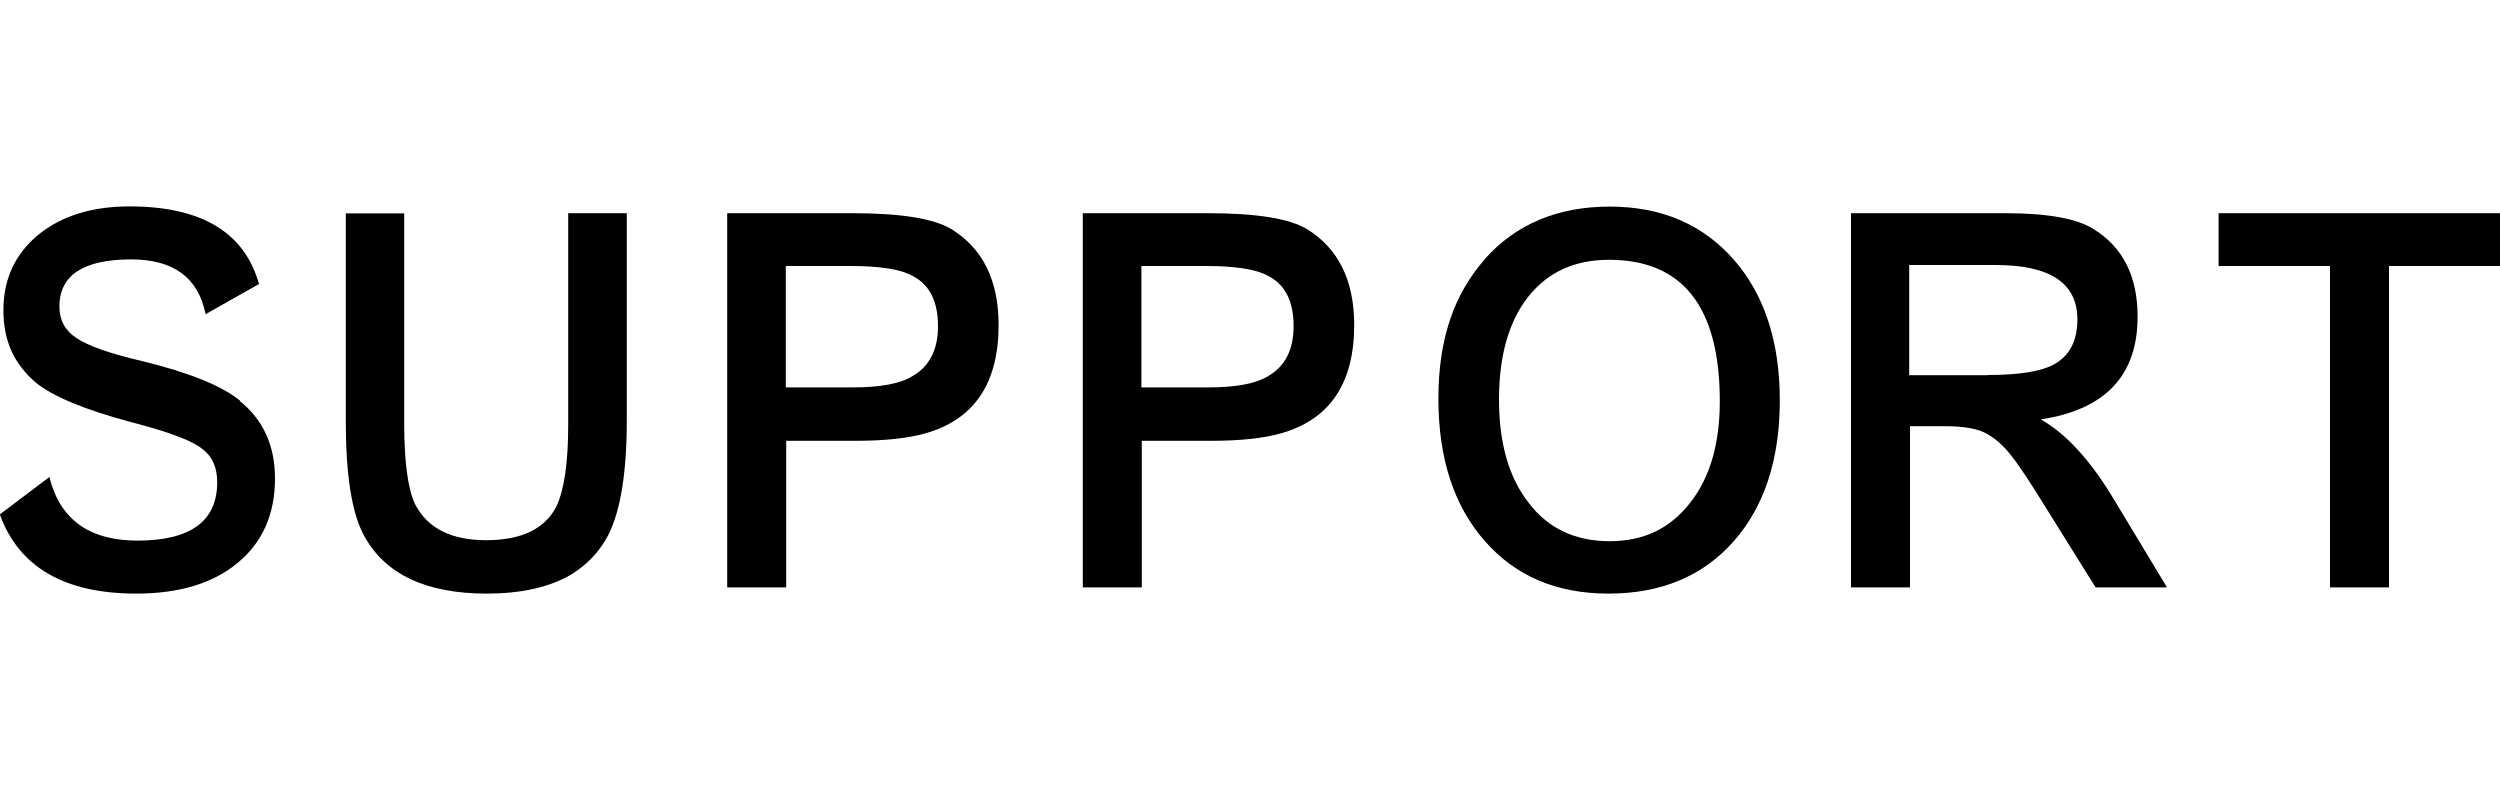
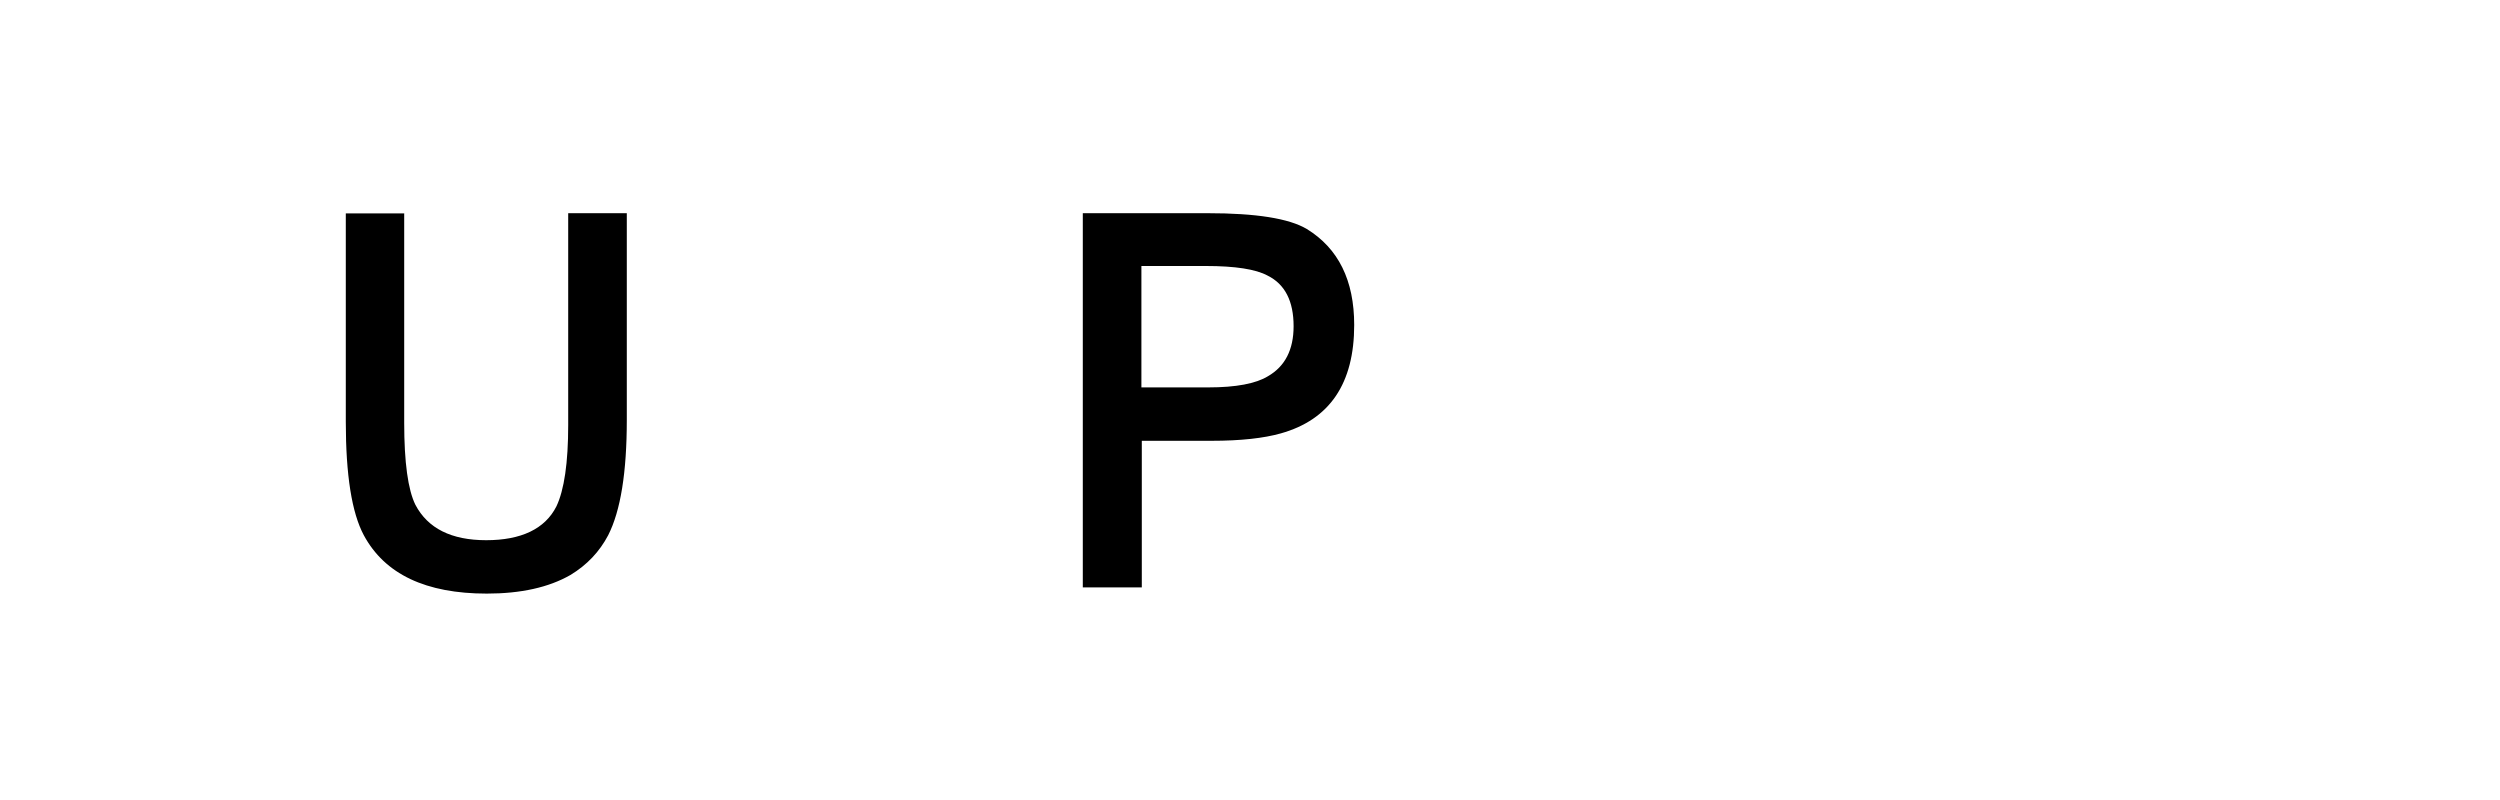
<svg xmlns="http://www.w3.org/2000/svg" id="Layer_2" version="1.1" viewBox="0 0 125 40">
  <defs>
    <style>
      .st0 {
        fill: none;
      }
    </style>
  </defs>
  <g>
    <g>
      <path d="M20.21,10.66v10.48c0,1.98.19,3.35.56,4.1.62,1.18,1.8,1.77,3.54,1.77s2.94-.56,3.51-1.69c.39-.82.59-2.18.59-4.07v-10.59h2.93v10.34c0,2.62-.31,4.54-.93,5.76-.43.82-1.06,1.49-1.89,1.99-1.08.62-2.48.93-4.18.93-3.05,0-5.1-.97-6.15-2.92-.6-1.12-.9-3.01-.9-5.67v-10.42h2.93Z" />
-       <path d="M36.36,10.66h6.25c2.41,0,4.06.26,4.95.79,1.58.97,2.37,2.57,2.37,4.8,0,2.92-1.22,4.73-3.67,5.42-.85.24-2.01.37-3.46.37h-3.49v7.33h-2.95V10.66ZM42.64,19.37c1.38,0,2.38-.19,2.98-.56.85-.49,1.28-1.32,1.28-2.5,0-1.25-.43-2.1-1.3-2.53-.59-.32-1.61-.48-3.09-.48h-3.22v6.07h3.35Z" />
      <path d="M54.14,10.66h6.25c2.41,0,4.06.26,4.95.79,1.58.97,2.37,2.57,2.37,4.8,0,2.92-1.22,4.73-3.67,5.42-.85.24-2,.37-3.46.37h-3.49v7.33h-2.95V10.66ZM60.42,19.37c1.38,0,2.38-.19,2.98-.56.85-.49,1.28-1.32,1.28-2.5,0-1.25-.43-2.1-1.3-2.53-.59-.32-1.62-.48-3.09-.48h-3.22v6.07h3.35Z" />
-       <path d="M74.25,12.94c1.56-1.74,3.64-2.61,6.23-2.61s4.64.88,6.2,2.64c1.54,1.76,2.31,4.11,2.31,7.05s-.77,5.31-2.31,7.05c-1.54,1.74-3.63,2.61-6.25,2.61s-4.66-.88-6.2-2.64-2.31-4.13-2.31-7.11.78-5.23,2.34-6.99ZM76.44,25.15c.97,1.27,2.32,1.91,4.04,1.91s3.02-.64,4.02-1.91c.99-1.25,1.49-2.95,1.49-5.08,0-4.72-1.85-7.08-5.54-7.08-1.72,0-3.07.62-4.04,1.85s-1.46,2.95-1.46,5.14.5,3.91,1.49,5.17Z" />
-       <path d="M92.53,10.66h7.72c2.11,0,3.58.26,4.42.79,1.47.9,2.21,2.36,2.21,4.38,0,2.94-1.61,4.65-4.84,5.14,1.26.71,2.48,2.04,3.65,3.99l2.66,4.41h-3.57l-2.47-3.96c-.78-1.27-1.37-2.16-1.78-2.67-.37-.47-.76-.81-1.17-1.04-.44-.26-1.14-.39-2.1-.39h-1.76v8.06h-2.95V10.66ZM99.4,18.75c1.56,0,2.66-.18,3.3-.53.78-.43,1.17-1.18,1.17-2.25,0-1.82-1.37-2.72-4.1-2.72h-4.31v5.51h3.94Z" />
-       <path d="M116.49,13.3h-5.56v-2.64h14.08v2.64h-5.56v16.07h-2.95V13.3Z" />
    </g>
-     <path d="M12.01,20.04c-.91-.75-2.55-1.41-4.92-1.99-1.6-.37-2.69-.76-3.27-1.15-.57-.37-.85-.9-.85-1.57,0-1.57,1.2-2.36,3.59-2.36,2.12,0,3.36.92,3.72,2.74l2.67-1.51c-.72-2.57-2.86-3.88-6.47-3.88-1.9,0-3.42.48-4.58,1.43-1.15.96-1.73,2.21-1.73,3.76s.54,2.69,1.62,3.62c.85.69,2.43,1.35,4.74,1.97,1.9.49,3.1.94,3.59,1.35.5.37.74.93.74,1.66,0,1.95-1.33,2.92-3.99,2.92-2.42,0-3.88-1.07-4.4-3.18l-2.48,1.87c.95,2.62,3.21,3.96,6.82,3.96,2.15,0,3.84-.51,5.08-1.54,1.24-1.03,1.86-2.44,1.86-4.21,0-1.65-.59-2.94-1.76-3.88Z" />
  </g>
  <rect class="st0" width="125" height="40" />
</svg>